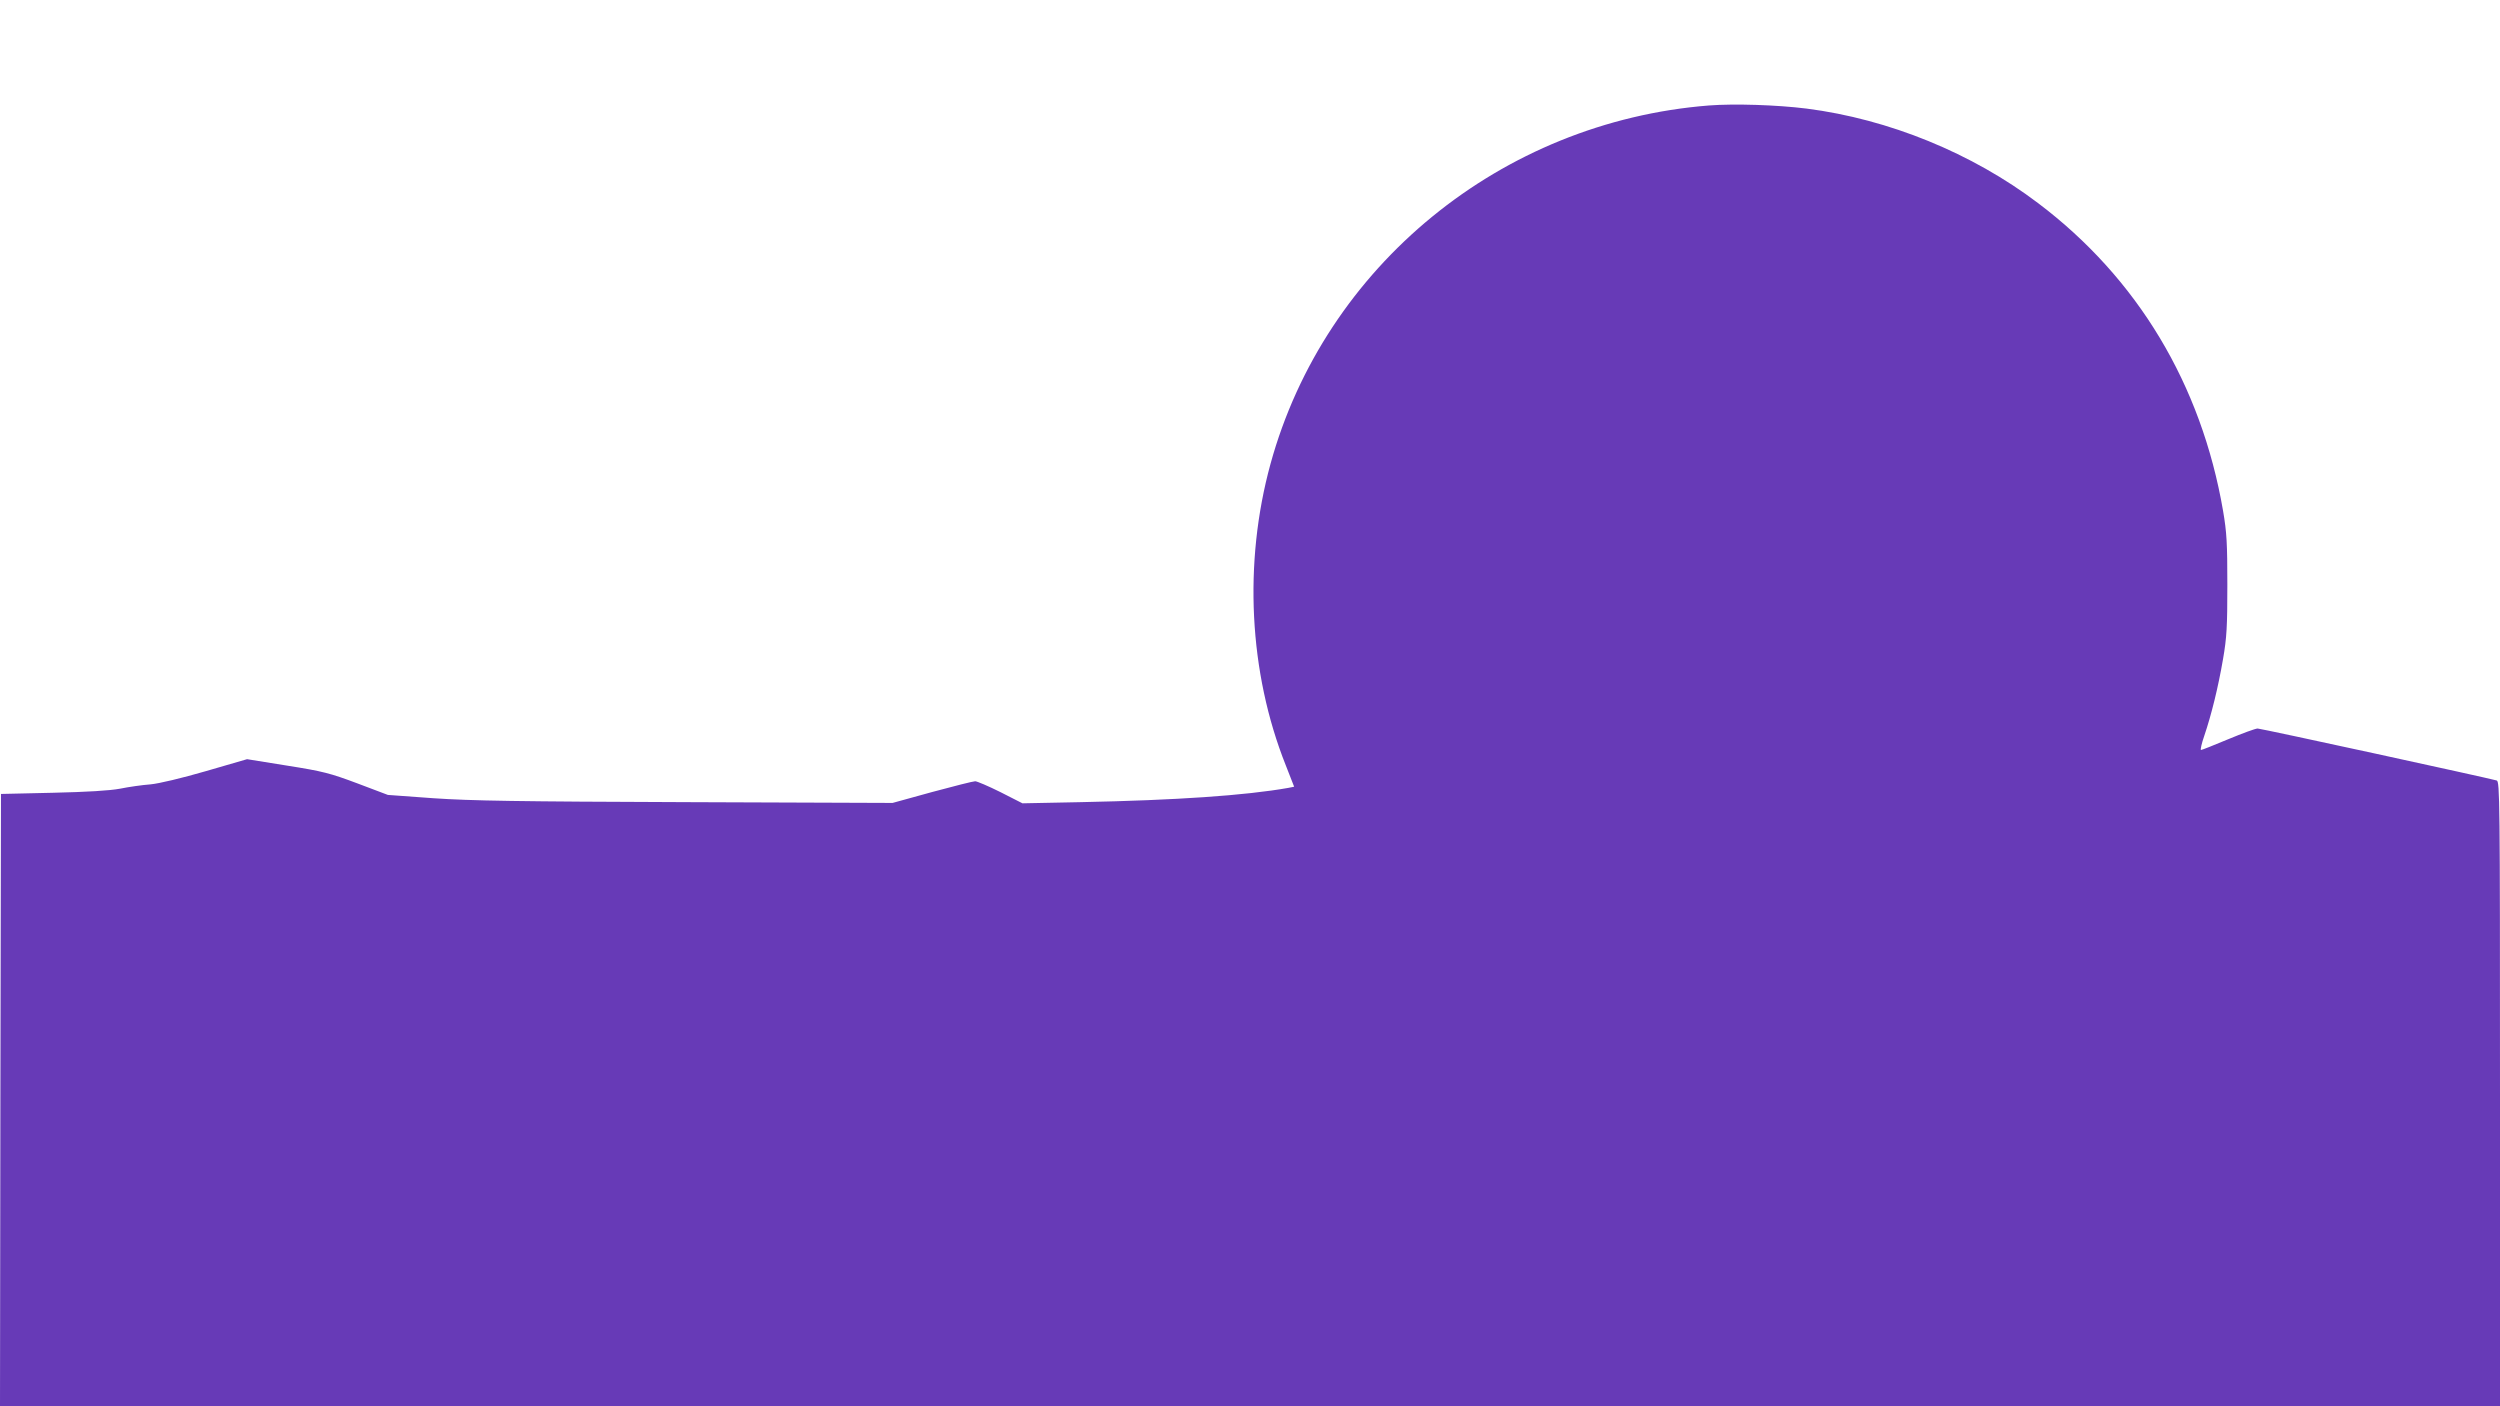
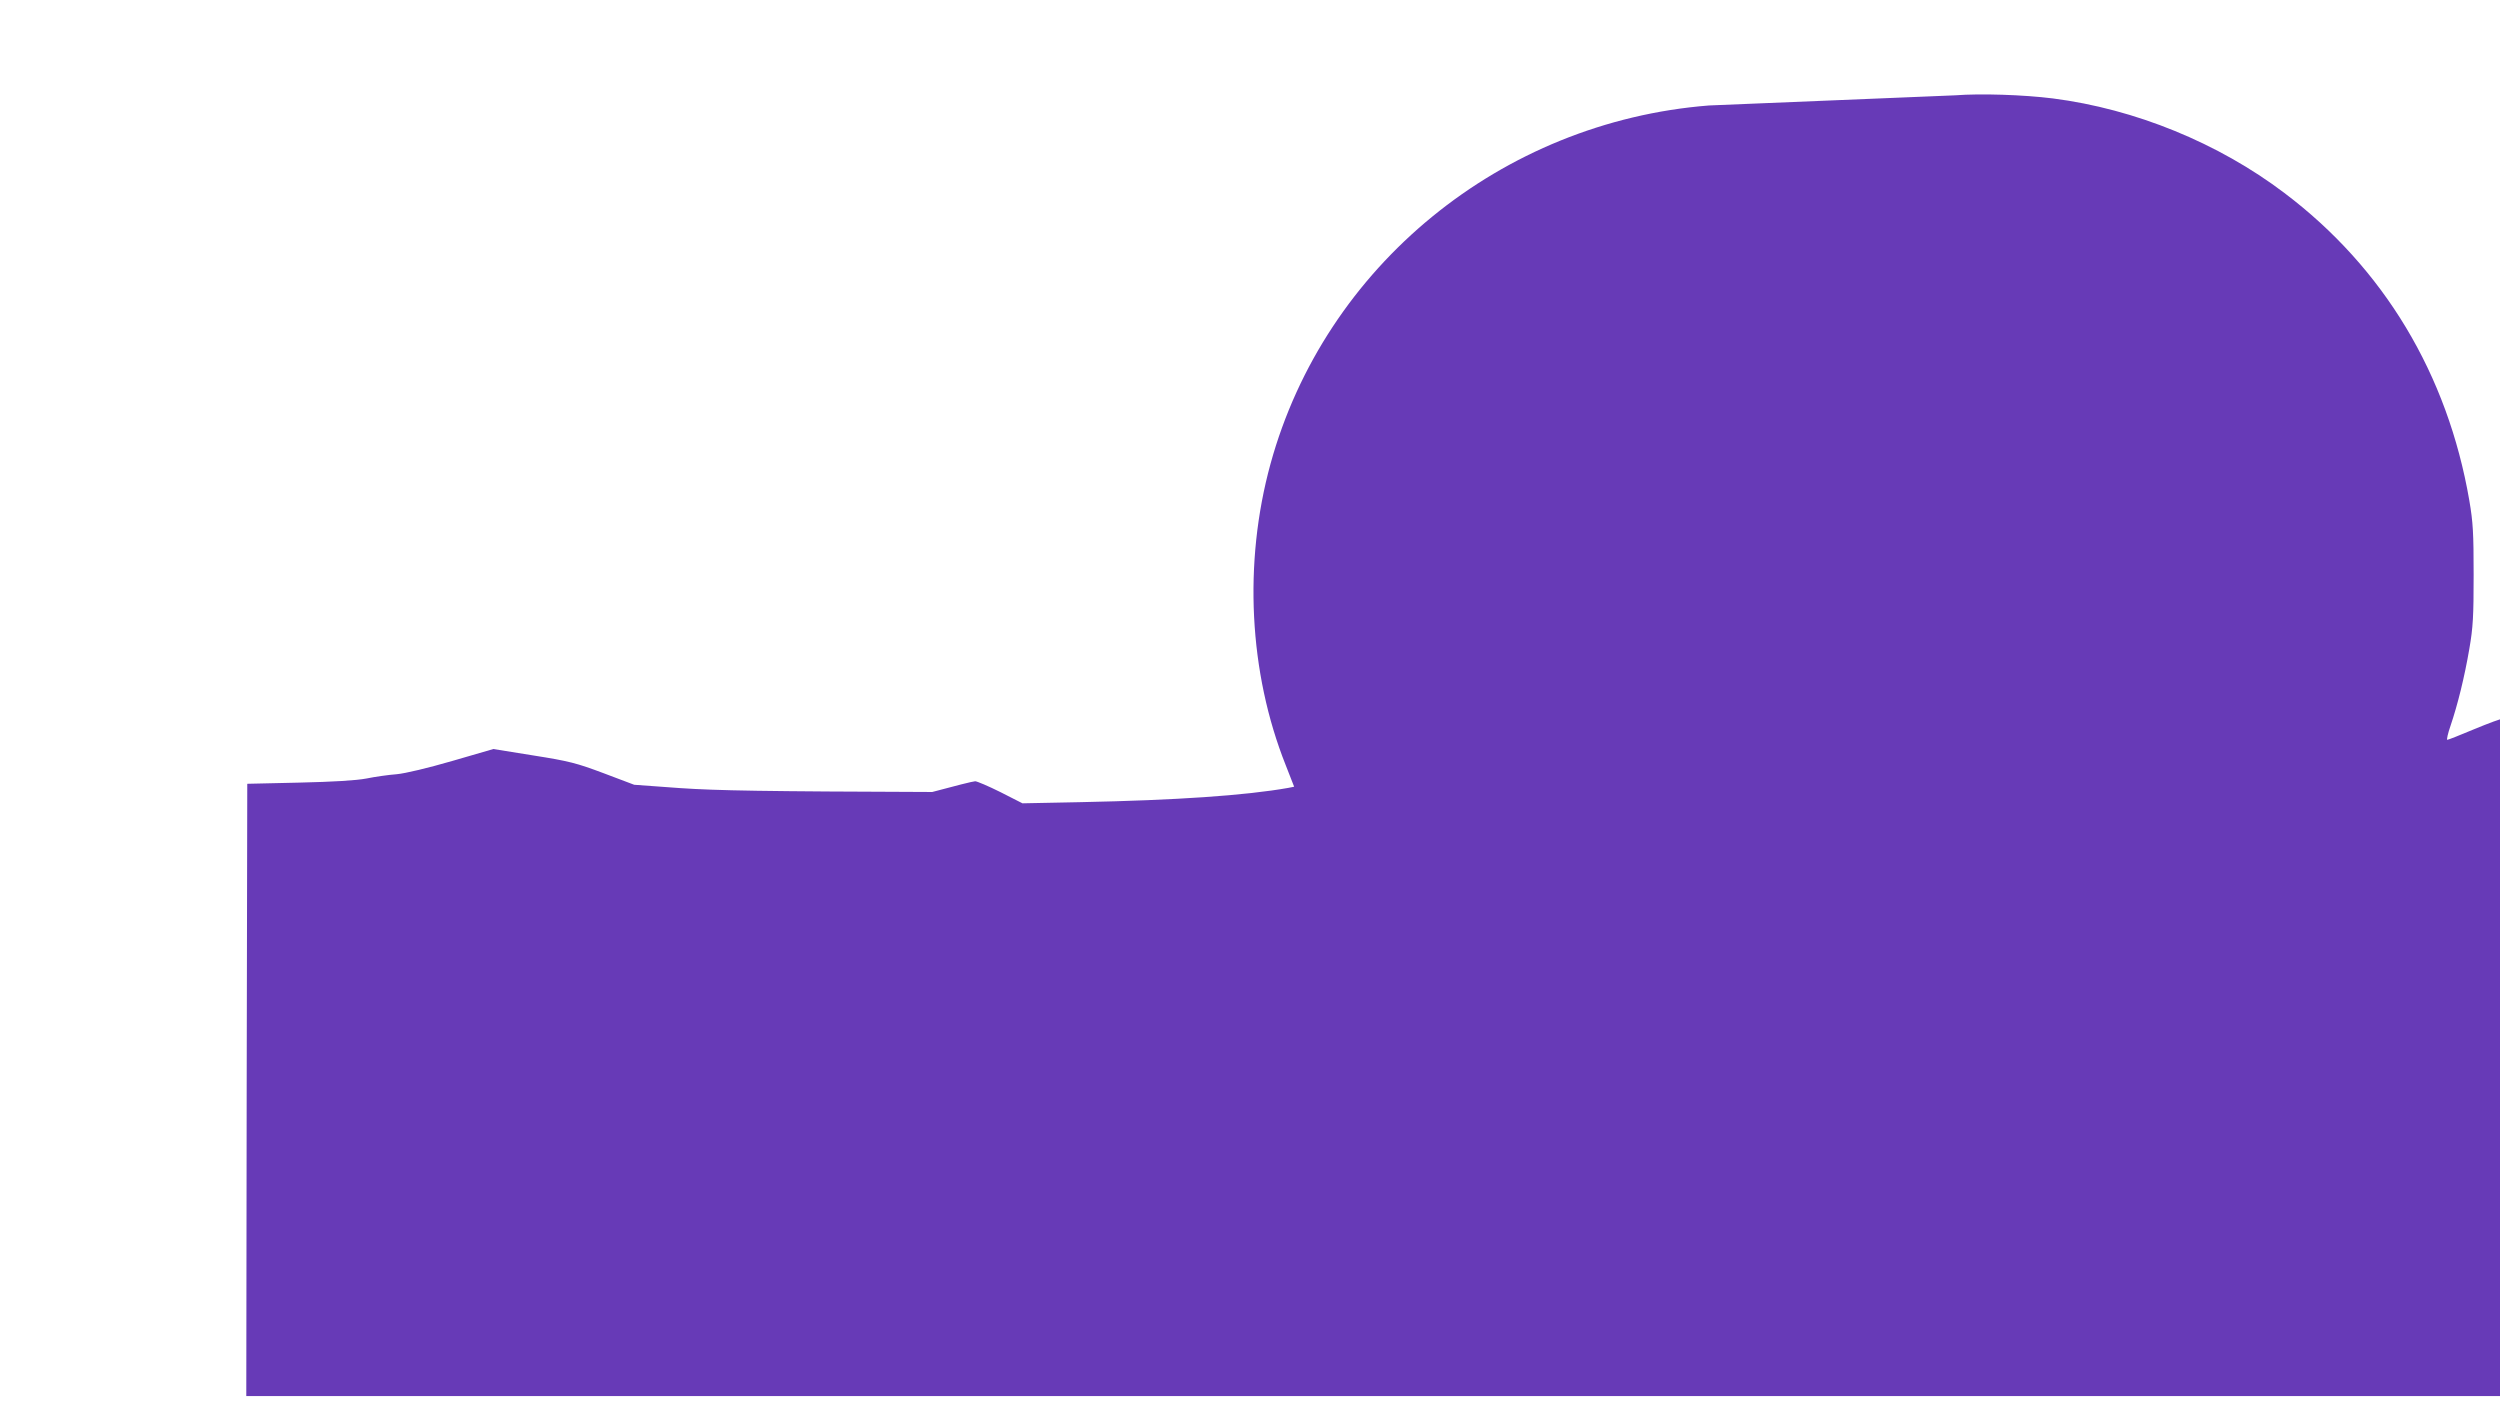
<svg xmlns="http://www.w3.org/2000/svg" version="1.0" width="1280pt" height="720pt" viewBox="0 0 1280 720" preserveAspectRatio="xMidYMid meet">
  <g transform="translate(0,720) scale(0.1,-0.1)" fill="#673ab7" stroke="none">
-     <path d="M8750 6660 c-1064 -84 -1967 -823 -2245 -1835 -139 -507 -111 -1068 78 -1543 l43 -110 -30 -6 c-220 -39 -573 -63 -1061 -73 l-300 -6 -112 57 c-62 31 -121 56 -130 56 -10 0 -109 -25 -220 -55 l-203 -56 -1058 4 c-860 3 -1101 7 -1292 20 l-234 17 -156 59 c-139 52 -176 62 -360 91 l-205 33 -210 -61 c-124 -36 -241 -64 -285 -68 -41 -3 -111 -13 -155 -22 -53 -10 -169 -17 -345 -21 l-265 -6 -3 -1567 -2 -1568 6400 0 6400 0 0 1599 c0 1515 -1 1600 -17 1605 -50 14 -1207 266 -1224 266 -11 0 -79 -25 -151 -55 -72 -30 -134 -55 -139 -55 -4 0 3 33 17 73 36 106 71 247 96 393 19 110 22 166 22 379 0 213 -3 269 -22 380 -111 646 -438 1191 -947 1575 -338 256 -764 430 -1185 484 -152 19 -370 26 -500 16z" />
+     <path d="M8750 6660 c-1064 -84 -1967 -823 -2245 -1835 -139 -507 -111 -1068 78 -1543 l43 -110 -30 -6 c-220 -39 -573 -63 -1061 -73 l-300 -6 -112 57 c-62 31 -121 56 -130 56 -10 0 -109 -25 -220 -55 c-860 3 -1101 7 -1292 20 l-234 17 -156 59 c-139 52 -176 62 -360 91 l-205 33 -210 -61 c-124 -36 -241 -64 -285 -68 -41 -3 -111 -13 -155 -22 -53 -10 -169 -17 -345 -21 l-265 -6 -3 -1567 -2 -1568 6400 0 6400 0 0 1599 c0 1515 -1 1600 -17 1605 -50 14 -1207 266 -1224 266 -11 0 -79 -25 -151 -55 -72 -30 -134 -55 -139 -55 -4 0 3 33 17 73 36 106 71 247 96 393 19 110 22 166 22 379 0 213 -3 269 -22 380 -111 646 -438 1191 -947 1575 -338 256 -764 430 -1185 484 -152 19 -370 26 -500 16z" />
  </g>
</svg>